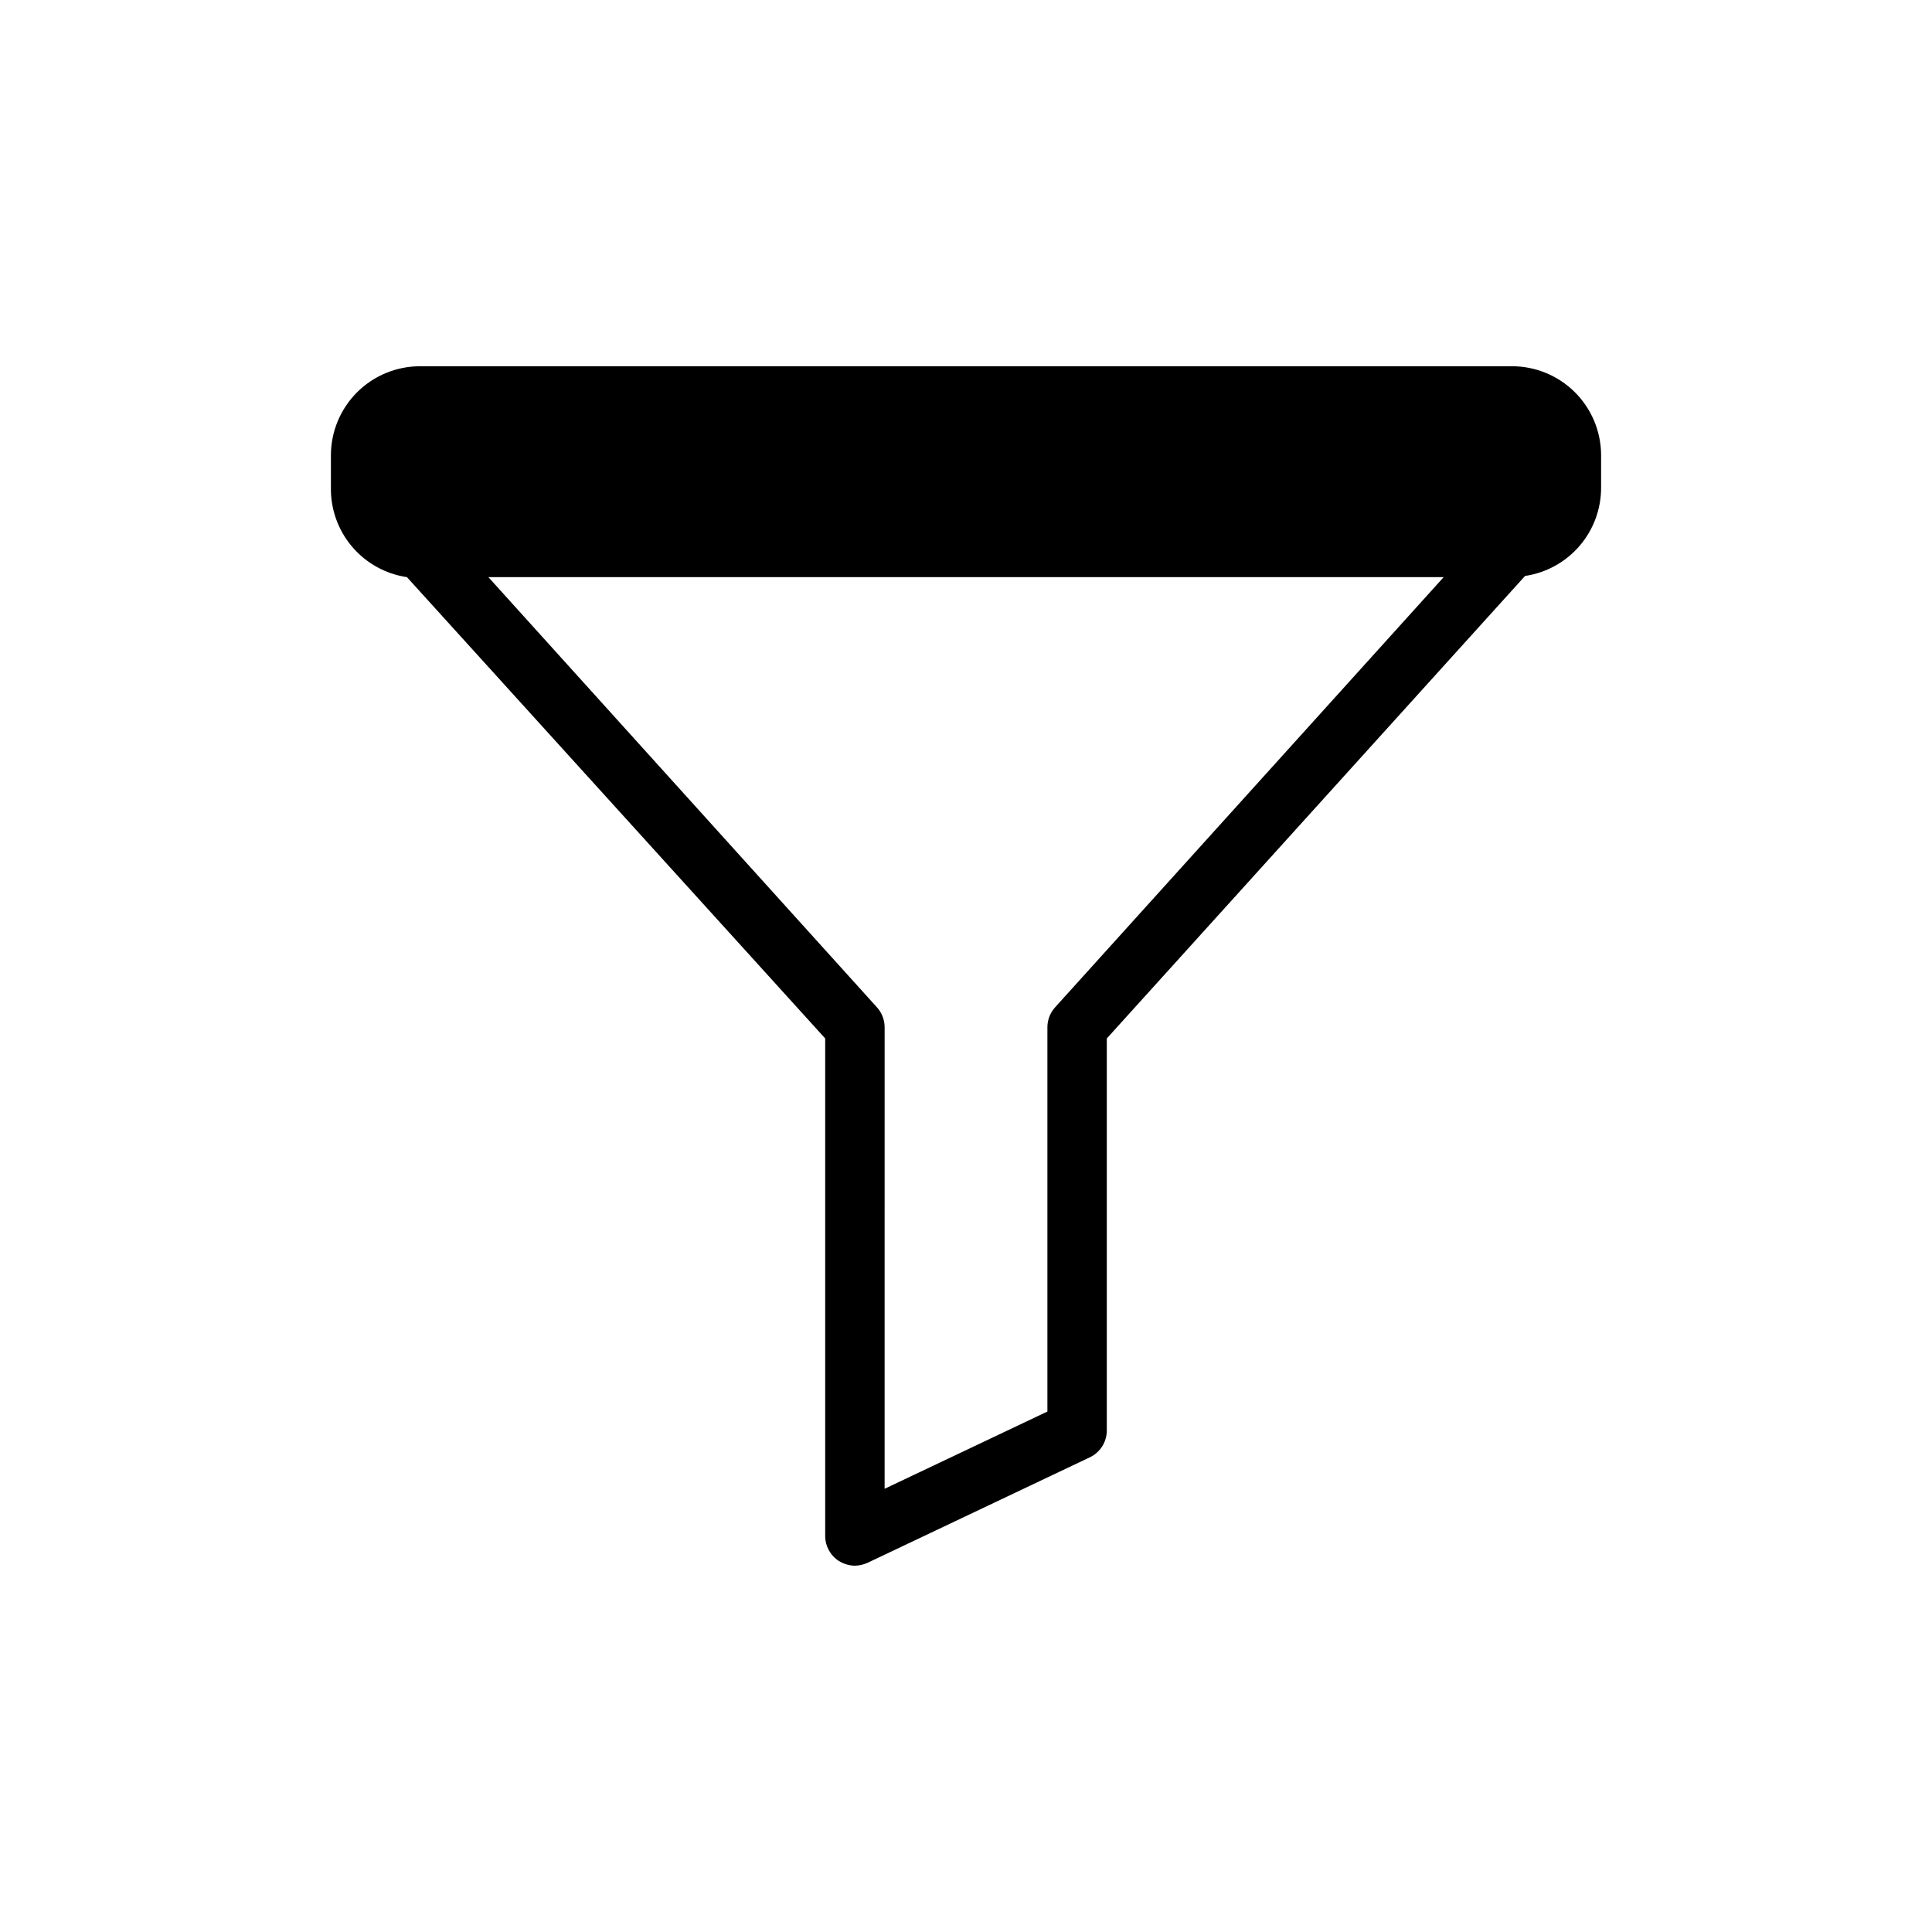
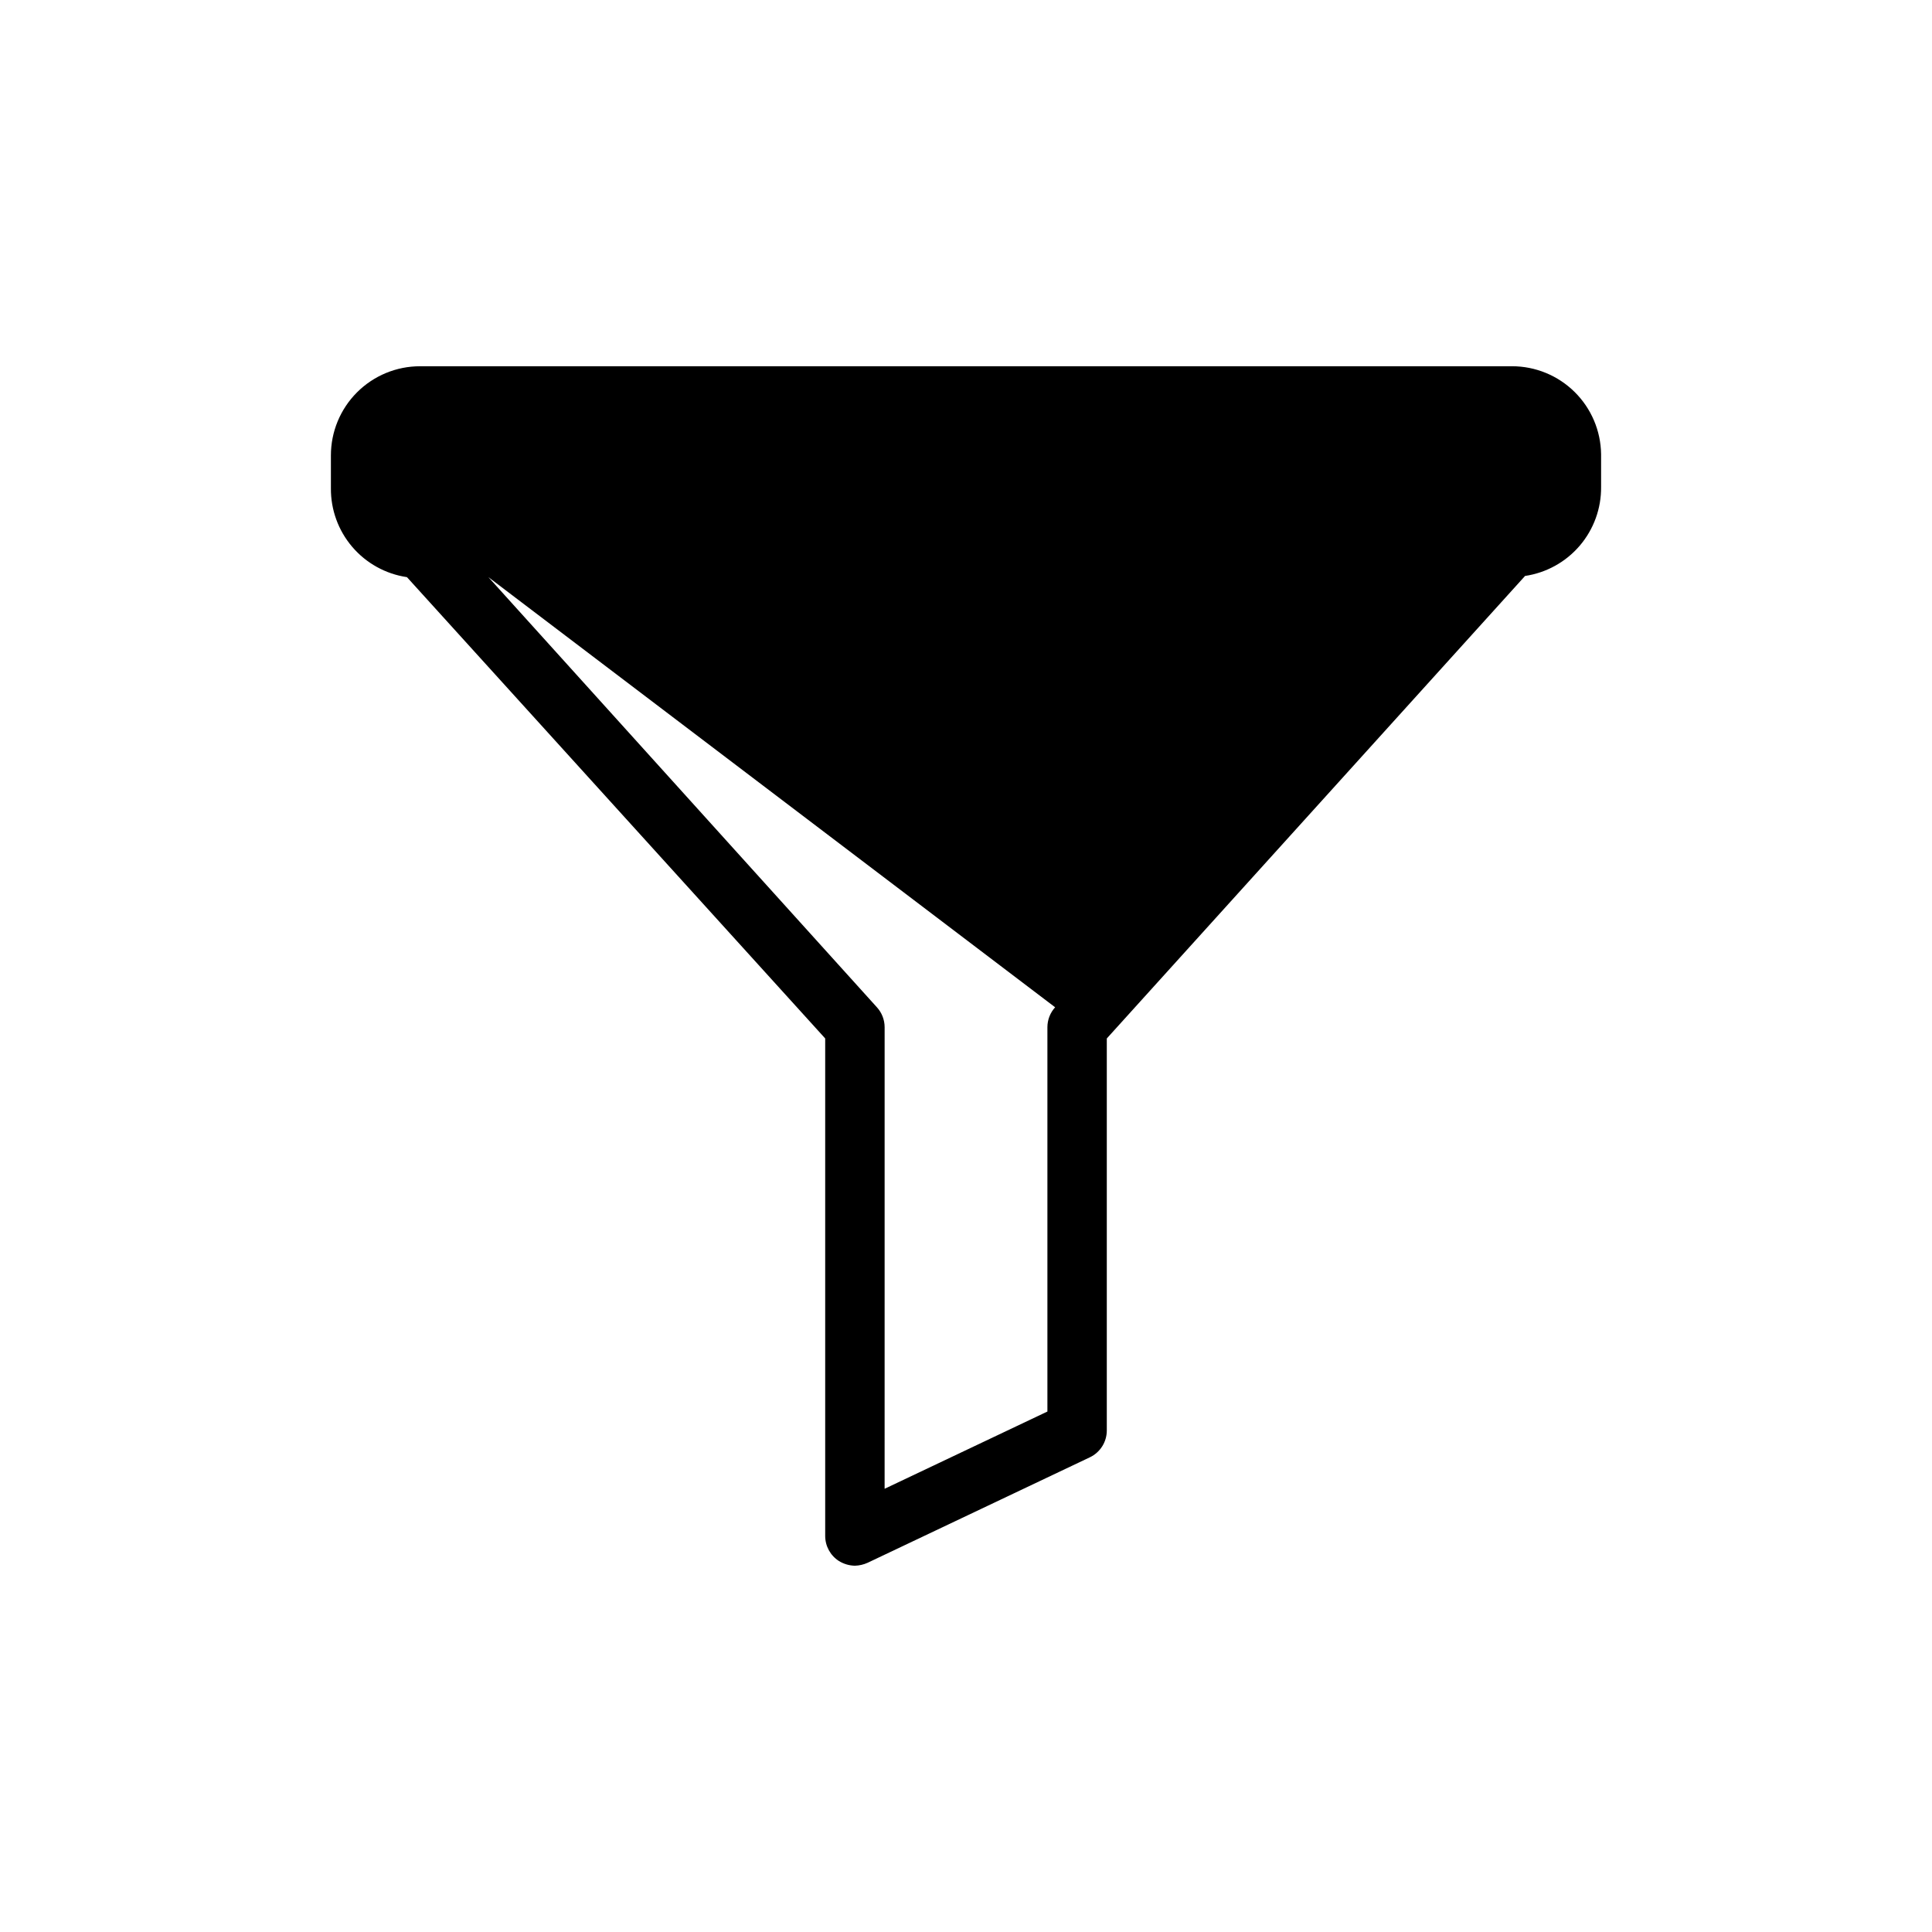
<svg xmlns="http://www.w3.org/2000/svg" fill="#000000" width="800px" height="800px" version="1.1" viewBox="144 144 512 512">
-   <path d="m544.69 241.06h-289.38c-6.266 0-12.273 2.488-16.699 6.918-4.43 4.43-6.918 10.434-6.918 16.699v8.66-0.004c-0.062 5.707 1.945 11.246 5.648 15.586 3.707 4.344 8.859 7.195 14.504 8.031l110.84 122.25v131.86c0.008 2.676 1.371 5.168 3.621 6.613 1.277 0.793 2.746 1.23 4.254 1.258 1.168-0.035 2.32-0.301 3.383-0.785l58.883-27.945c2.734-1.305 4.481-4.059 4.488-7.086v-103.91l110.84-122.57c5.648-0.84 10.801-3.691 14.504-8.031 3.703-4.344 5.711-9.879 5.648-15.586v-8.66c-0.082-6.207-2.606-12.133-7.027-16.496-4.418-4.359-10.379-6.805-16.586-6.805zm-121.07 169.88c-1.312 1.441-2.039 3.324-2.047 5.273v101.86l-43.141 20.469 0.004-122.33c-0.004-1.949-0.734-3.832-2.047-5.273l-102.96-113.99h253.16z" />
+   <path d="m544.69 241.06h-289.38c-6.266 0-12.273 2.488-16.699 6.918-4.43 4.43-6.918 10.434-6.918 16.699v8.66-0.004c-0.062 5.707 1.945 11.246 5.648 15.586 3.707 4.344 8.859 7.195 14.504 8.031l110.84 122.25v131.86c0.008 2.676 1.371 5.168 3.621 6.613 1.277 0.793 2.746 1.23 4.254 1.258 1.168-0.035 2.32-0.301 3.383-0.785l58.883-27.945c2.734-1.305 4.481-4.059 4.488-7.086v-103.91l110.84-122.57c5.648-0.84 10.801-3.691 14.504-8.031 3.703-4.344 5.711-9.879 5.648-15.586v-8.66c-0.082-6.207-2.606-12.133-7.027-16.496-4.418-4.359-10.379-6.805-16.586-6.805zm-121.07 169.88c-1.312 1.441-2.039 3.324-2.047 5.273v101.86l-43.141 20.469 0.004-122.33c-0.004-1.949-0.734-3.832-2.047-5.273l-102.96-113.99z" />
</svg>